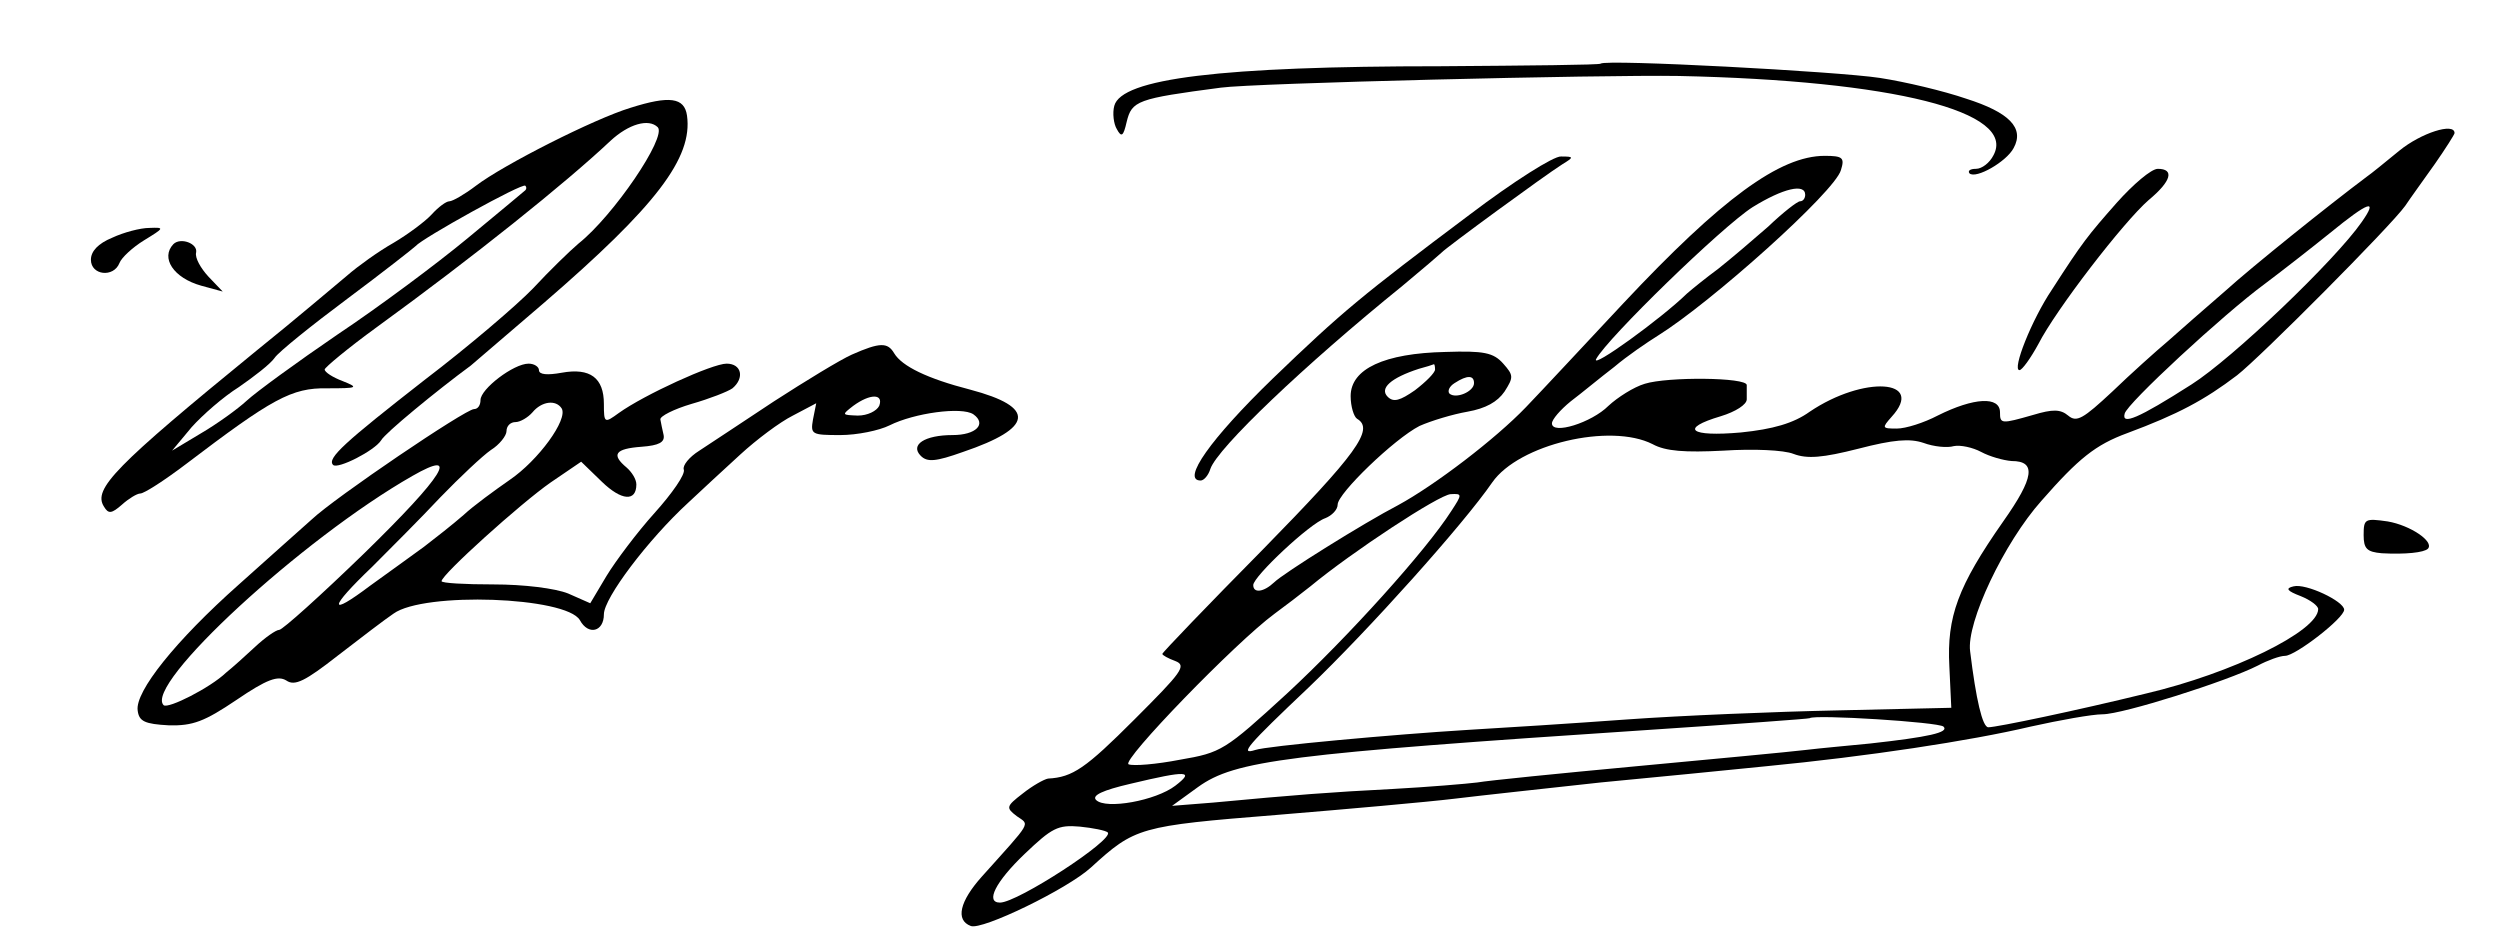
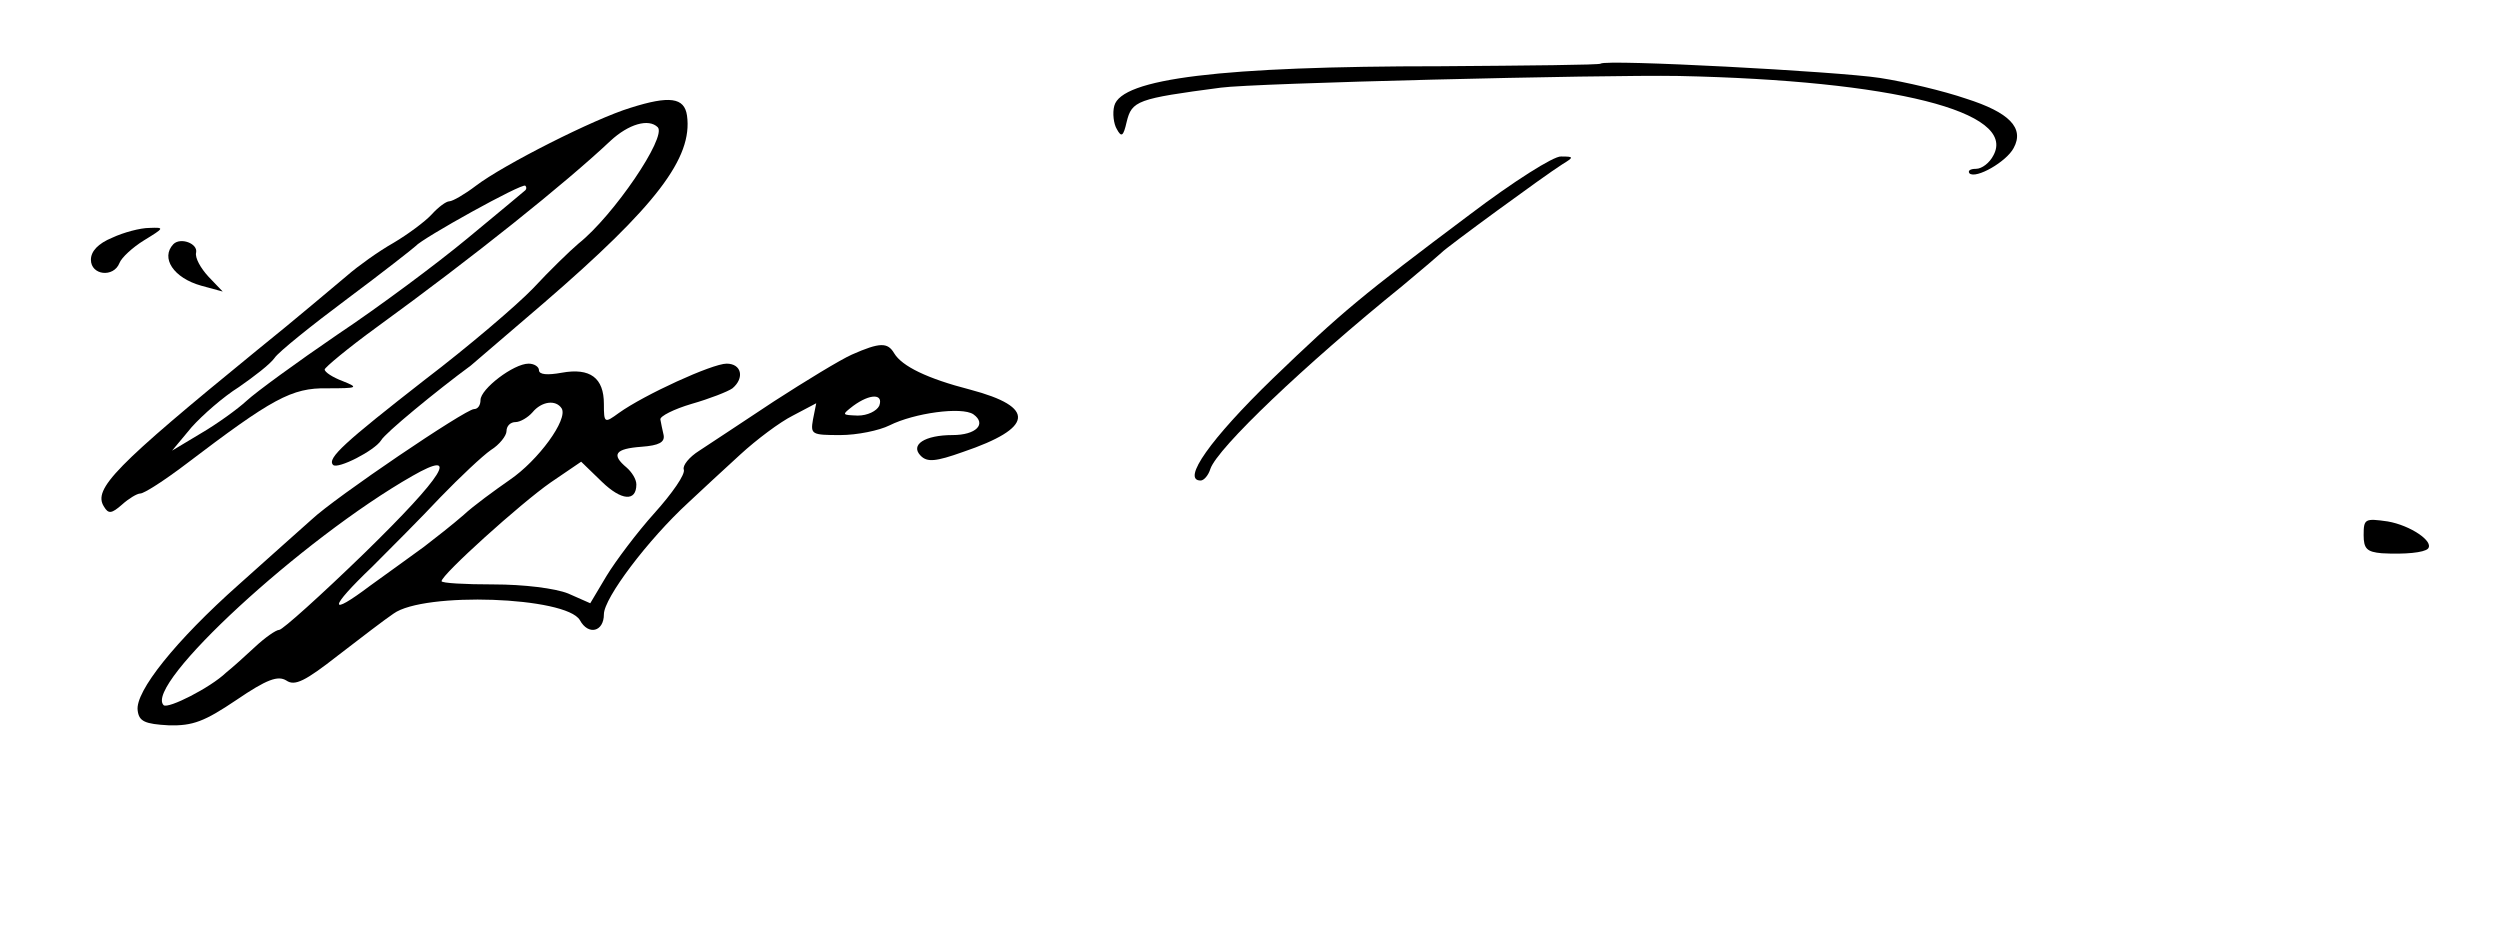
<svg xmlns="http://www.w3.org/2000/svg" version="1.0" width="385pt" height="145pt" viewBox="0 0 385 145" preserveAspectRatio="xMidYMid meet">
  <g transform="translate(0,145) scale(0.1,-0.1)" fill="#000000" stroke="none">
    <path d="M2465 1352 c-1 -2 -112 -3 -246 -4 -340 0 -492 -19 -503 -61 -3 -11 -1 -28 4 -36 7 -13 10 -11 15 11 8 33 16 36 145 53 50 7 586 20 705 18 331 -7 521 -55 485 -122 -6 -12 -18 -21 -27 -21 -9 0 -13 -3 -10 -7 10 -9 57 18 68 39 17 31 -7 55 -73 76 -35 12 -94 26 -133 32 -65 10 -423 29 -430 22z" />
    <path d="M971 1284 c-56 -17 -196 -88 -238 -120 -17 -13 -36 -24 -41 -24 -5 0 -17 -9 -27 -20 -10 -11 -37 -31 -59 -44 -23 -13 -55 -36 -71 -50 -17 -14 -79 -67 -140 -116 -218 -178 -252 -213 -235 -240 7 -12 12 -11 28 3 10 9 23 17 28 17 6 0 37 20 70 45 133 101 163 118 218 117 47 0 49 1 24 11 -16 6 -28 14 -28 18 0 3 36 33 80 65 150 109 291 222 360 287 28 26 59 35 73 21 14 -15 -68 -136 -122 -179 -13 -11 -45 -42 -70 -69 -25 -26 -100 -90 -167 -141 -123 -96 -151 -121 -141 -131 7 -7 64 22 74 38 6 11 85 76 138 115 6 5 56 48 112 96 174 150 230 224 221 289 -4 28 -27 31 -87 12z m-162 -127 c-2 -2 -42 -35 -89 -74 -47 -39 -137 -106 -200 -148 -63 -43 -126 -89 -140 -102 -14 -13 -46 -36 -70 -50 l-45 -27 30 36 c17 19 49 47 73 62 23 16 48 35 55 45 6 9 57 50 112 91 55 41 102 78 105 81 10 12 165 98 169 93 2 -2 2 -5 0 -7z" />
-     <path d="M3695 1218 c-22 -18 -44 -36 -50 -40 -60 -45 -176 -138 -218 -176 -30 -26 -69 -60 -88 -77 -19 -16 -58 -51 -86 -78 -45 -42 -55 -48 -68 -37 -12 10 -24 10 -54 1 -49 -14 -51 -14 -51 4 0 25 -40 23 -96 -5 -21 -11 -49 -20 -63 -20 -23 0 -23 1 -8 18 53 58 -43 64 -126 8 -25 -18 -57 -27 -106 -32 -79 -7 -95 6 -31 25 23 7 40 18 40 26 0 8 0 18 0 22 0 12 -122 13 -157 2 -17 -5 -42 -21 -56 -34 -26 -26 -87 -45 -87 -27 0 6 13 21 29 34 16 12 46 37 67 53 20 17 51 38 67 48 82 51 273 222 282 255 6 19 3 22 -25 22 -69 0 -159 -66 -310 -227 -58 -62 -125 -134 -150 -160 -47 -49 -140 -120 -197 -151 -52 -27 -177 -105 -191 -119 -16 -15 -32 -17 -32 -4 0 13 87 95 111 103 10 4 19 13 19 21 0 17 87 101 126 121 18 8 51 18 74 22 28 5 46 15 57 31 14 22 14 25 -2 43 -15 17 -30 20 -89 18 -94 -2 -146 -26 -146 -68 0 -16 5 -32 10 -35 27 -16 -1 -54 -145 -201 -85 -86 -155 -159 -155 -161 0 -2 9 -7 20 -11 18 -7 10 -17 -63 -90 -75 -75 -95 -89 -133 -91 -6 -1 -24 -11 -39 -23 -26 -20 -26 -22 -9 -35 20 -14 24 -6 -54 -93 -34 -38 -41 -67 -17 -76 17 -7 149 57 185 90 68 62 74 64 286 81 109 9 233 20 274 25 41 5 143 16 225 25 83 8 197 19 255 25 155 15 314 39 407 61 45 10 95 19 111 19 31 0 192 51 239 75 15 8 34 15 42 15 16 0 91 58 91 71 0 13 -59 41 -78 36 -13 -3 -10 -7 11 -15 15 -6 27 -15 27 -20 0 -34 -133 -99 -265 -130 -106 -26 -230 -52 -243 -52 -9 0 -19 43 -28 117 -6 44 52 167 110 232 57 65 83 86 132 104 78 29 119 51 169 89 36 28 237 230 259 261 8 12 29 41 46 65 16 23 30 45 30 47 0 17 -52 0 -85 -27z m-915 -68 c0 -5 -3 -10 -8 -10 -4 0 -26 -17 -49 -39 -24 -21 -58 -50 -77 -65 -19 -14 -40 -31 -48 -38 -40 -39 -148 -117 -140 -101 18 33 194 204 241 234 47 29 81 37 81 19z m857 -42 c-41 -59 -199 -210 -262 -250 -83 -53 -108 -63 -103 -45 3 15 152 153 216 200 24 18 69 53 100 78 60 49 75 54 49 17z m-1427 -227 c0 -5 -14 -19 -31 -32 -23 -16 -33 -19 -42 -10 -13 13 5 29 48 43 11 3 21 6 23 7 1 1 2 -3 2 -8z m60 -21 c0 -13 -28 -25 -38 -16 -3 4 0 11 8 16 20 13 30 12 30 0z m275 -94 c20 -11 50 -13 109 -10 46 3 93 1 108 -5 21 -8 45 -6 100 8 54 14 79 16 100 9 16 -6 37 -8 47 -5 10 2 29 -2 42 -9 13 -7 34 -13 47 -14 38 0 35 -25 -13 -93 -70 -100 -87 -147 -83 -223 l3 -64 -175 -4 c-96 -2 -242 -8 -325 -14 -82 -6 -192 -13 -244 -16 -115 -7 -312 -25 -328 -31 -25 -8 -12 7 82 96 93 89 239 252 283 316 41 59 182 92 247 59z m-310 -103 c-39 -61 -159 -194 -253 -281 -96 -88 -101 -91 -165 -102 -36 -7 -72 -10 -79 -7 -12 5 165 188 225 232 15 11 40 30 55 42 64 53 198 141 216 142 18 1 18 0 1 -26z m758 -332 c9 -9 -23 -16 -113 -26 -30 -3 -75 -7 -100 -10 -25 -3 -142 -14 -260 -25 -118 -11 -228 -22 -245 -25 -16 -2 -75 -7 -130 -10 -97 -5 -149 -9 -277 -21 l-63 -5 40 29 c57 41 137 51 695 88 135 9 246 17 247 18 7 6 199 -6 206 -13z m-1183 -91 c-30 -23 -107 -37 -122 -22 -7 7 10 15 53 25 88 21 99 20 69 -3z m-104 -72 c10 -11 -139 -108 -166 -108 -23 0 -7 32 38 75 42 40 51 45 85 42 20 -2 40 -6 43 -9z" />
    <path d="M2264 1120 c-168 -126 -197 -150 -304 -253 -96 -93 -141 -157 -111 -157 5 0 12 8 15 18 11 32 144 159 296 282 30 25 57 48 60 51 6 7 159 119 186 136 18 11 18 12 -2 12 -11 1 -74 -39 -140 -89z" />
-     <path d="M3260 1138 c-45 -51 -53 -61 -100 -134 -31 -46 -62 -124 -50 -124 4 0 17 18 29 40 27 53 131 188 170 222 35 29 40 48 14 48 -10 0 -38 -24 -63 -52z" />
    <path d="M173 1084 c-22 -9 -33 -21 -33 -34 0 -24 35 -28 44 -5 3 8 20 24 38 35 31 19 32 20 8 19 -14 0 -40 -7 -57 -15z" />
    <path d="M267 1074 c-20 -21 0 -52 43 -64 l33 -9 -22 23 c-12 13 -21 29 -19 37 3 14 -24 24 -35 13z" />
    <path d="M1312 904 c-18 -8 -72 -41 -120 -72 -48 -32 -100 -66 -115 -76 -16 -10 -26 -23 -24 -29 3 -7 -18 -37 -45 -67 -27 -30 -60 -74 -74 -97 l-25 -42 -34 15 c-20 8 -68 14 -115 14 -44 0 -80 2 -80 5 0 10 122 120 168 152 l47 32 32 -31 c30 -29 53 -31 53 -4 0 8 -7 19 -15 26 -24 20 -18 29 23 32 27 2 36 7 34 18 -2 8 -4 19 -5 24 -1 5 21 16 48 24 28 8 56 19 63 24 19 16 14 38 -9 38 -22 0 -127 -48 -166 -76 -22 -16 -23 -16 -23 14 0 40 -21 56 -65 48 -22 -4 -35 -3 -35 4 0 5 -7 10 -16 10 -23 0 -74 -39 -74 -56 0 -8 -4 -14 -10 -14 -13 0 -214 -136 -250 -170 -16 -14 -66 -59 -112 -100 -98 -87 -160 -165 -156 -194 2 -17 11 -21 48 -23 37 -1 55 6 104 39 47 32 64 38 77 30 13 -9 29 -1 80 39 35 27 73 56 85 64 47 34 266 26 287 -10 13 -24 37 -18 37 9 0 25 68 115 130 172 19 18 55 51 80 74 25 23 61 50 81 60 l36 19 -5 -25 c-4 -23 -2 -24 42 -24 26 0 60 7 76 15 38 19 111 29 129 17 21 -15 4 -32 -32 -32 -43 0 -66 -15 -49 -32 10 -10 23 -9 65 6 109 37 113 69 11 96 -66 17 -105 36 -117 56 -10 17 -22 17 -65 -2z m42 -79 c-4 -8 -18 -15 -33 -15 -25 1 -25 1 -7 15 26 19 47 19 40 0z m-489 -4 c10 -17 -36 -80 -80 -110 -23 -16 -56 -40 -71 -54 -16 -14 -44 -36 -61 -49 -18 -13 -55 -40 -83 -60 -65 -49 -64 -35 3 29 28 28 76 76 105 107 30 31 65 64 78 73 13 8 24 22 24 29 0 8 6 14 14 14 7 0 19 7 26 15 14 17 36 20 45 6z m-304 -223 c-67 -65 -126 -118 -131 -118 -5 0 -22 -12 -37 -26 -15 -14 -35 -32 -45 -40 -24 -23 -89 -56 -96 -50 -31 31 213 256 383 353 75 43 49 1 -74 -119z" />
    <path d="M3640 626 c0 -21 5 -26 28 -28 36 -2 65 1 71 7 10 11 -27 36 -62 42 -35 5 -37 4 -37 -21z" />
  </g>
</svg>